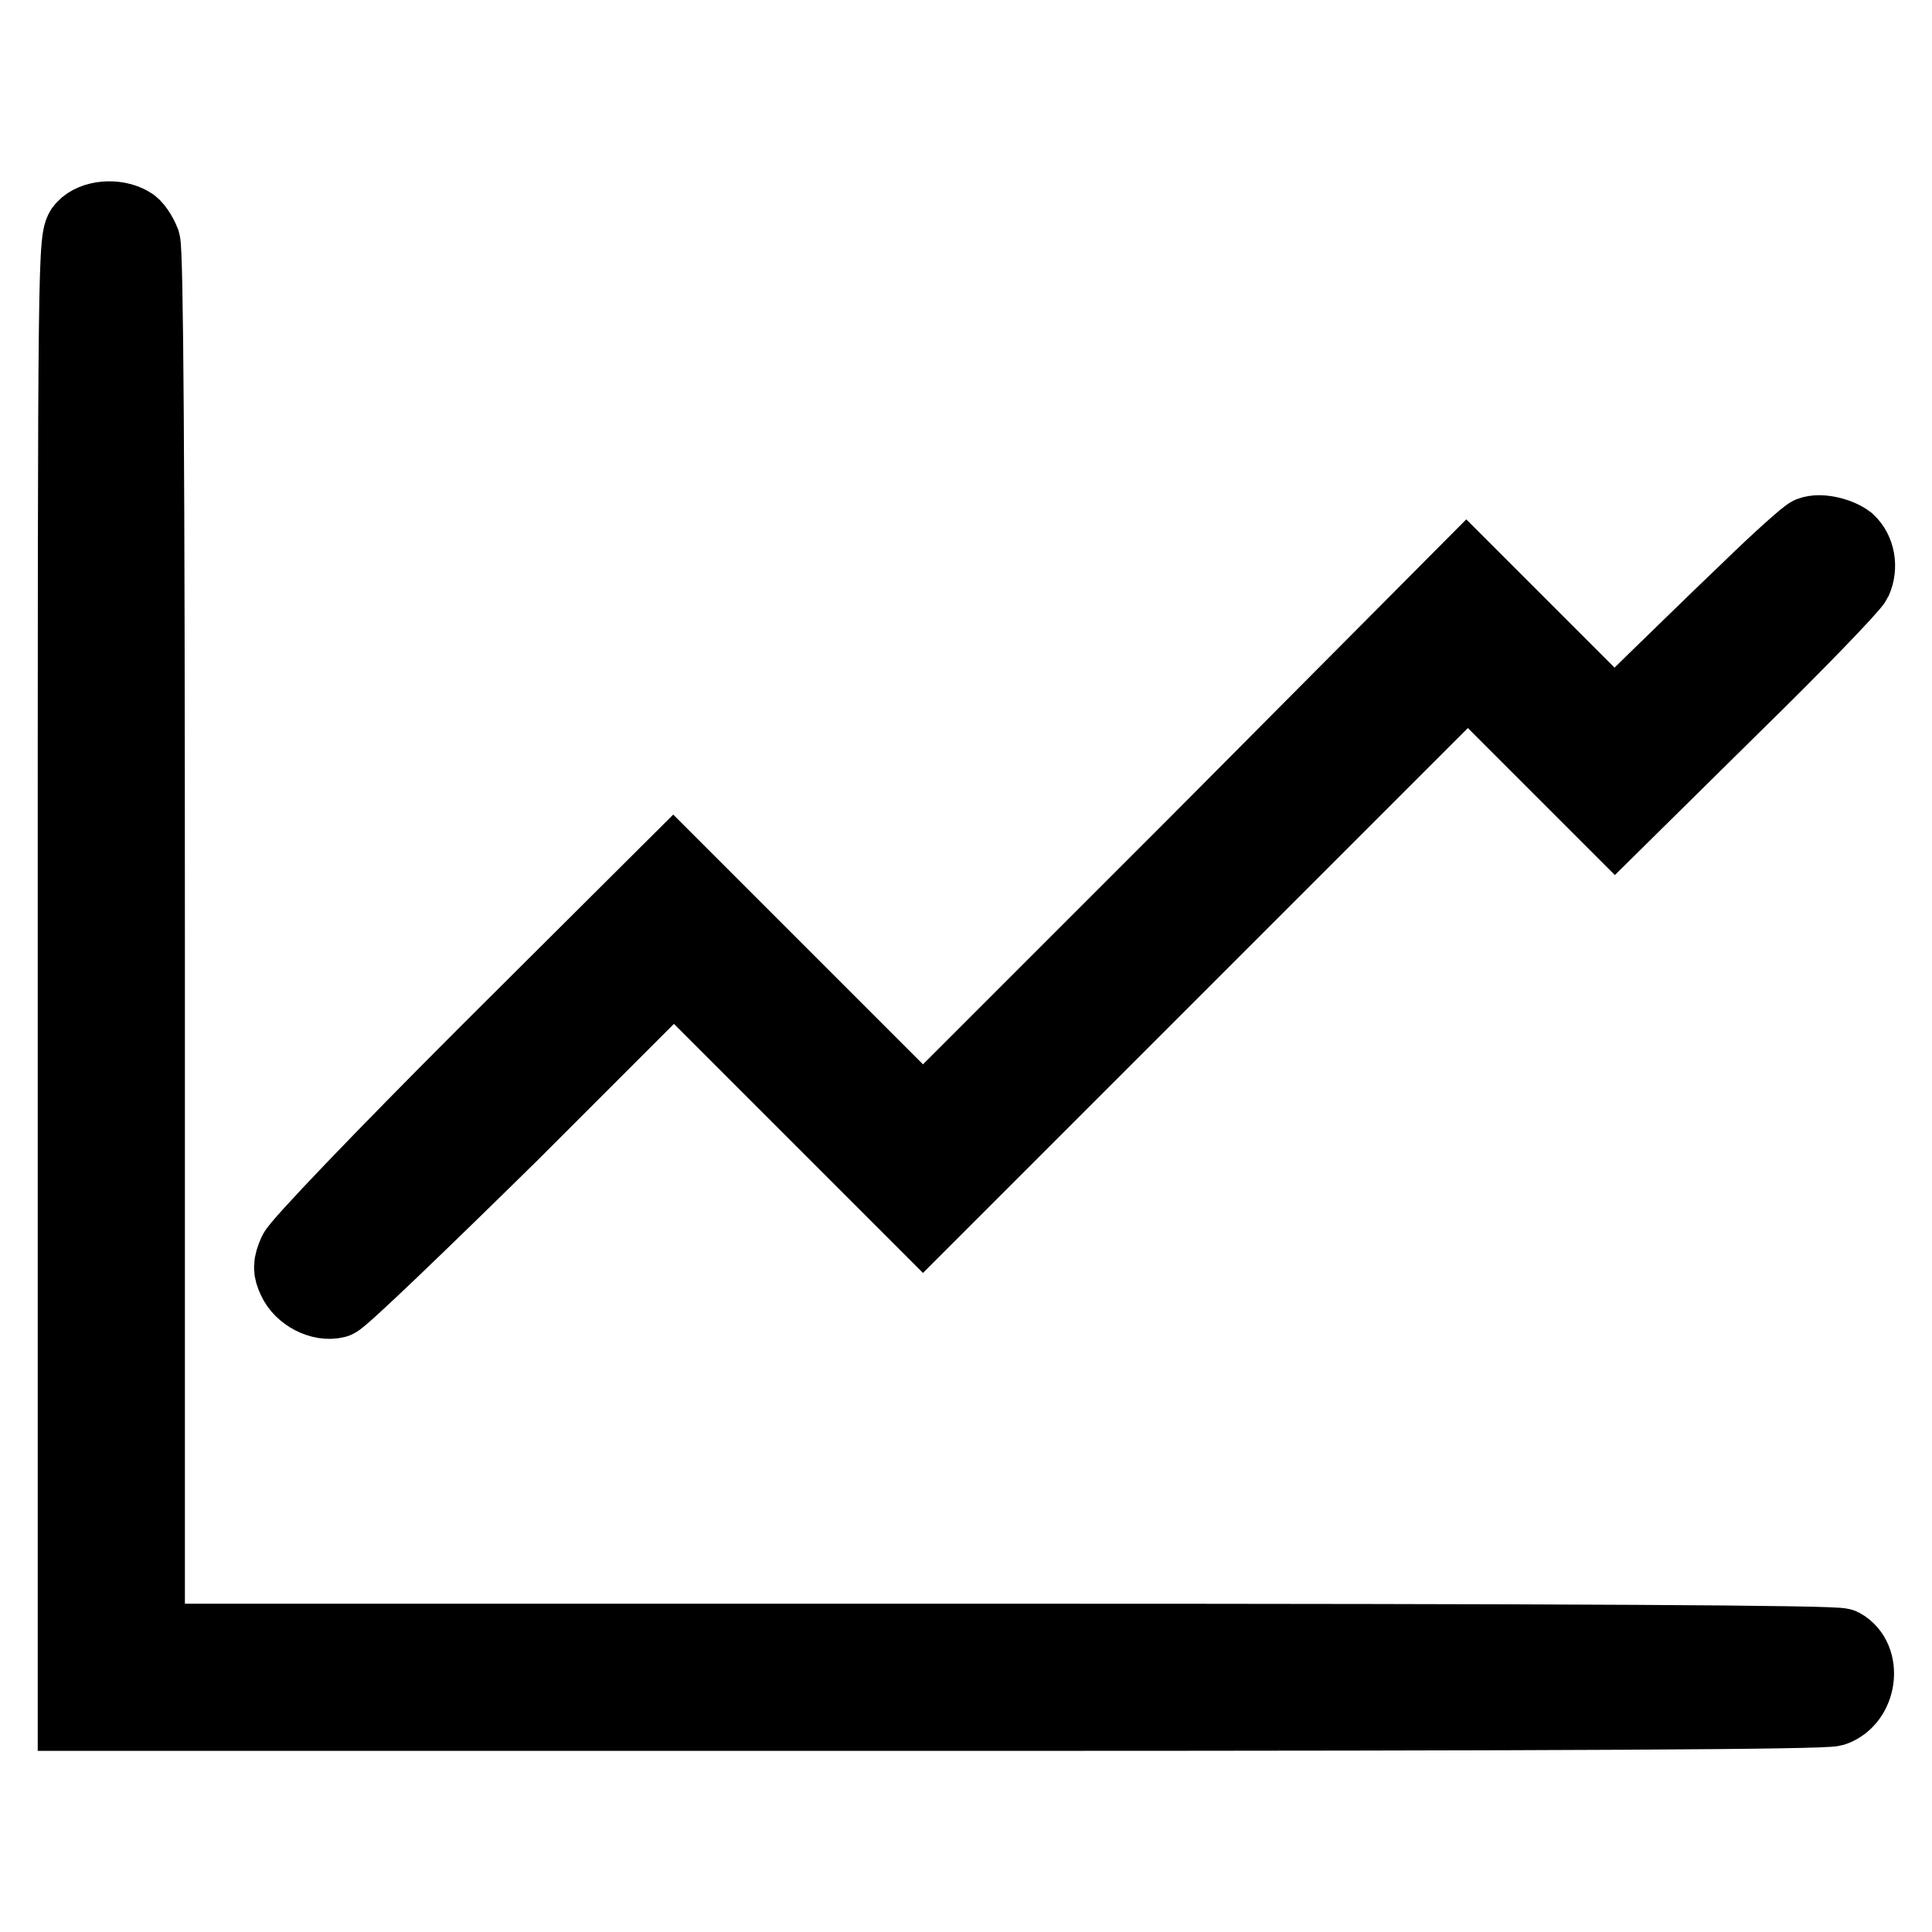
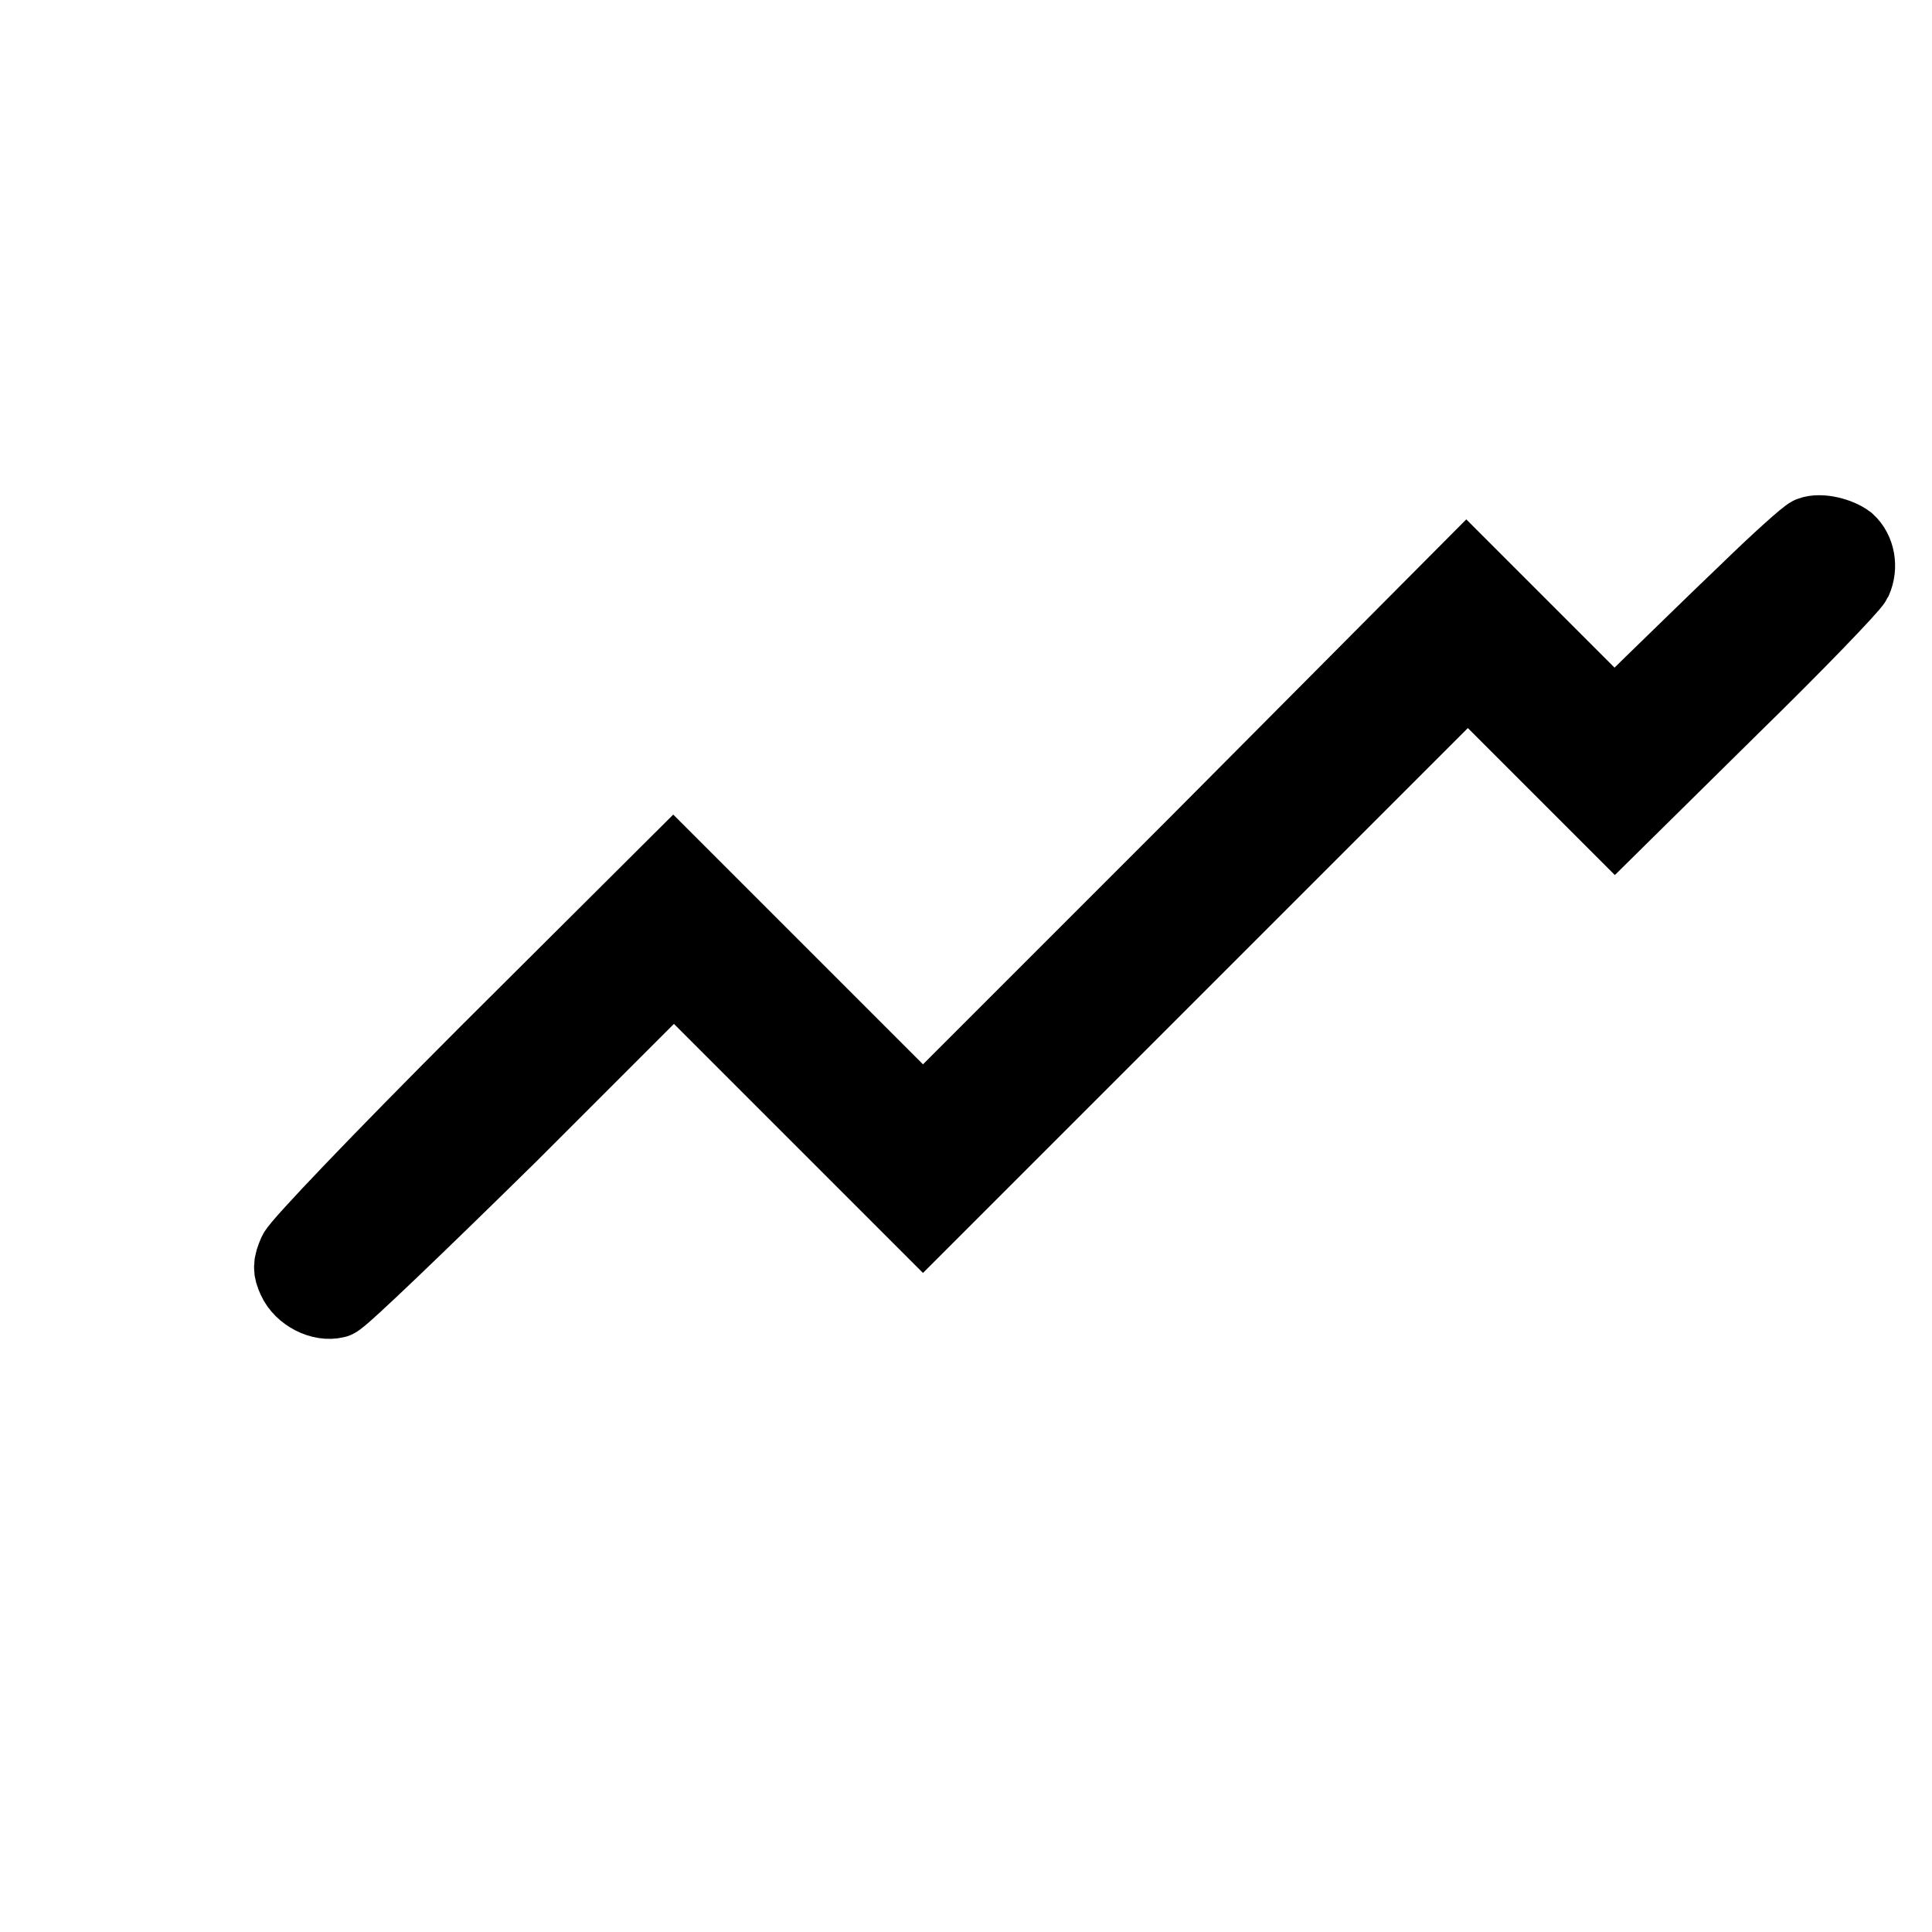
<svg xmlns="http://www.w3.org/2000/svg" version="1.1" x="0px" y="0px" viewBox="0 0 256 256" enable-background="new 0 0 256 256" xml:space="preserve">
  <g>
    <g>
      <g>
-         <path stroke-width="10" fill-opacity="0" stroke="#000000" d="M11.2,30.2c-1.2,1.2-1.2,2-1.2,99V227h115.5c84.5,0,116-0.2,117.4-0.6c3.5-1.2,4.2-6.6,1.1-8.3c-0.8-0.4-35.1-0.6-112.8-0.6H19.5v-91.7c0-65.5-0.2-92.3-0.6-93.7c-0.4-1-1.1-2.1-1.7-2.4C15.3,28.6,12.4,28.9,11.2,30.2z" />
        <path stroke-width="10" fill-opacity="0" stroke="#000000" d="M239.9,70.8c-0.5,0.2-4.2,3.5-8.3,7.5c-4.1,3.9-9.7,9.4-12.6,12.2l-5.1,5l-9.8-9.8l-9.8-9.8L158.4,112l-36.1,36.1l-16.5-16.5L89.2,115l-24.6,24.5c-14.2,14.2-24.9,25.4-25.4,26.5c-0.7,1.6-0.7,2.2-0.1,3.5c0.9,2,3.5,3.3,5.4,2.8c0.7-0.2,11.1-10.2,23.1-22l21.7-21.7l16.5,16.5l16.5,16.5l36.1-36.1l36.1-36.1l9.7,9.7l9.8,9.8l15.5-15.3c8.6-8.4,15.8-15.9,16.2-16.7c0.8-1.8,0.4-3.9-0.9-5.1C243.6,70.9,241.2,70.3,239.9,70.8z" />
      </g>
    </g>
  </g>
</svg>